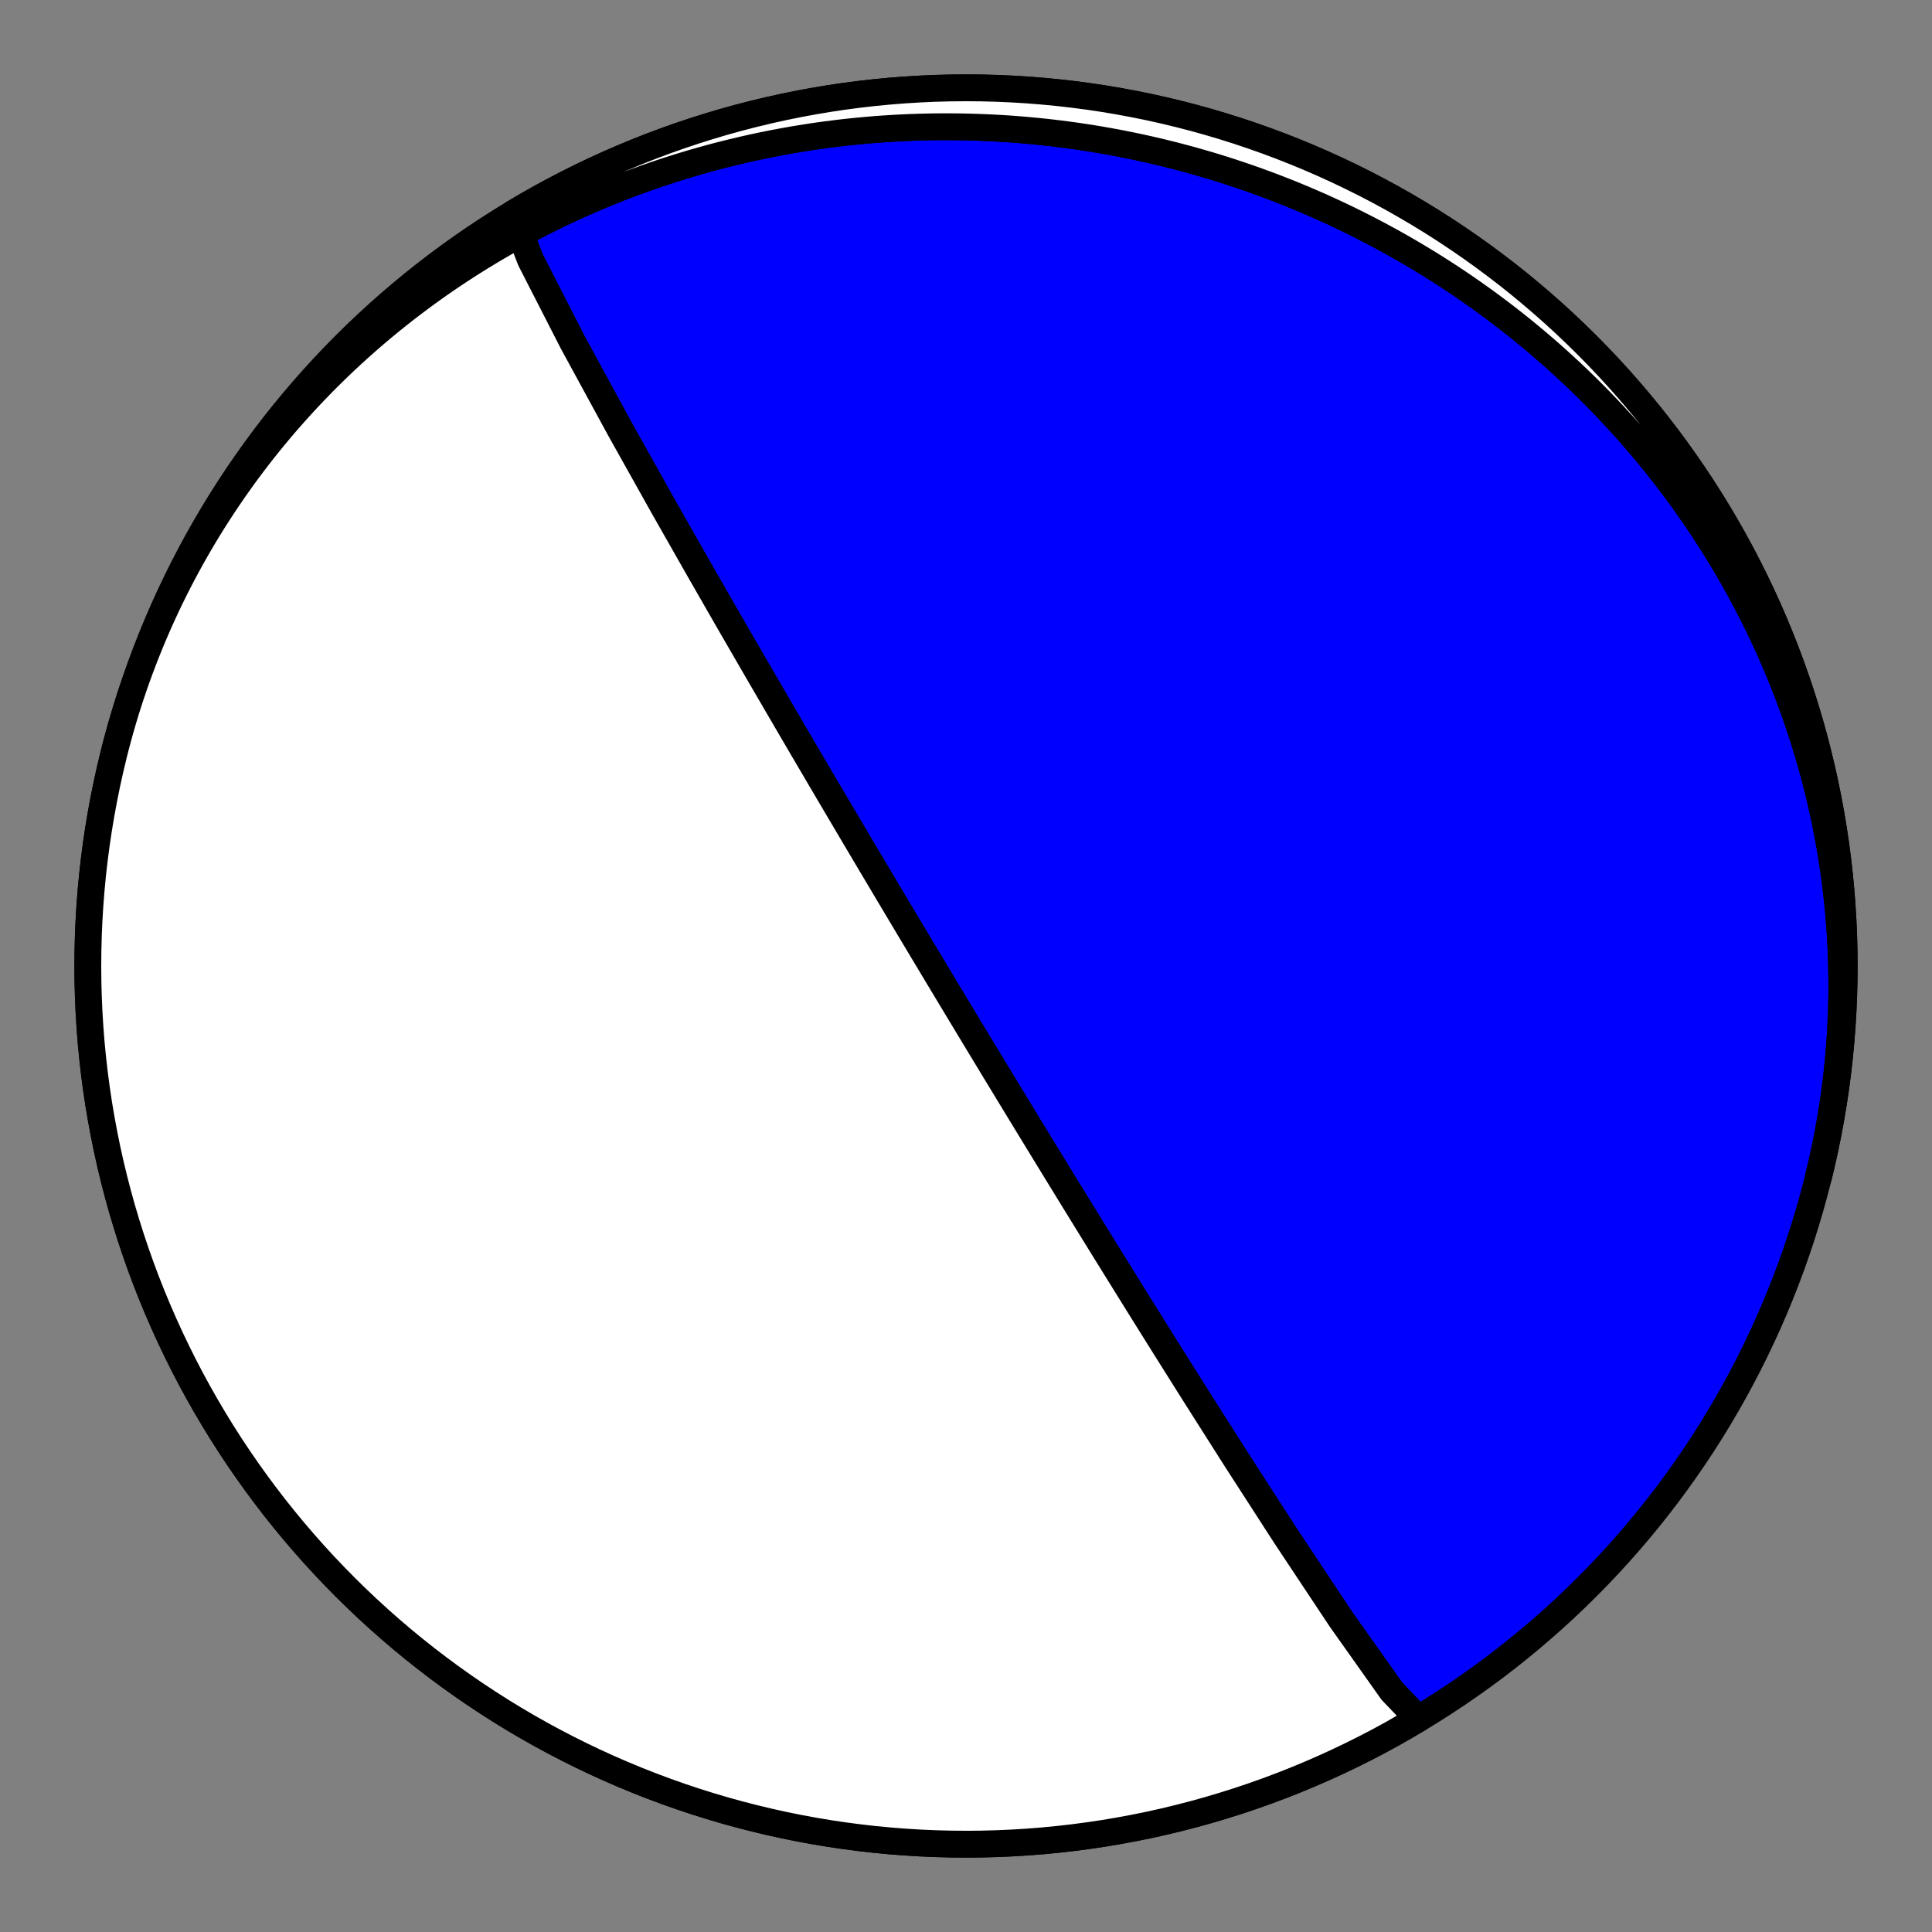
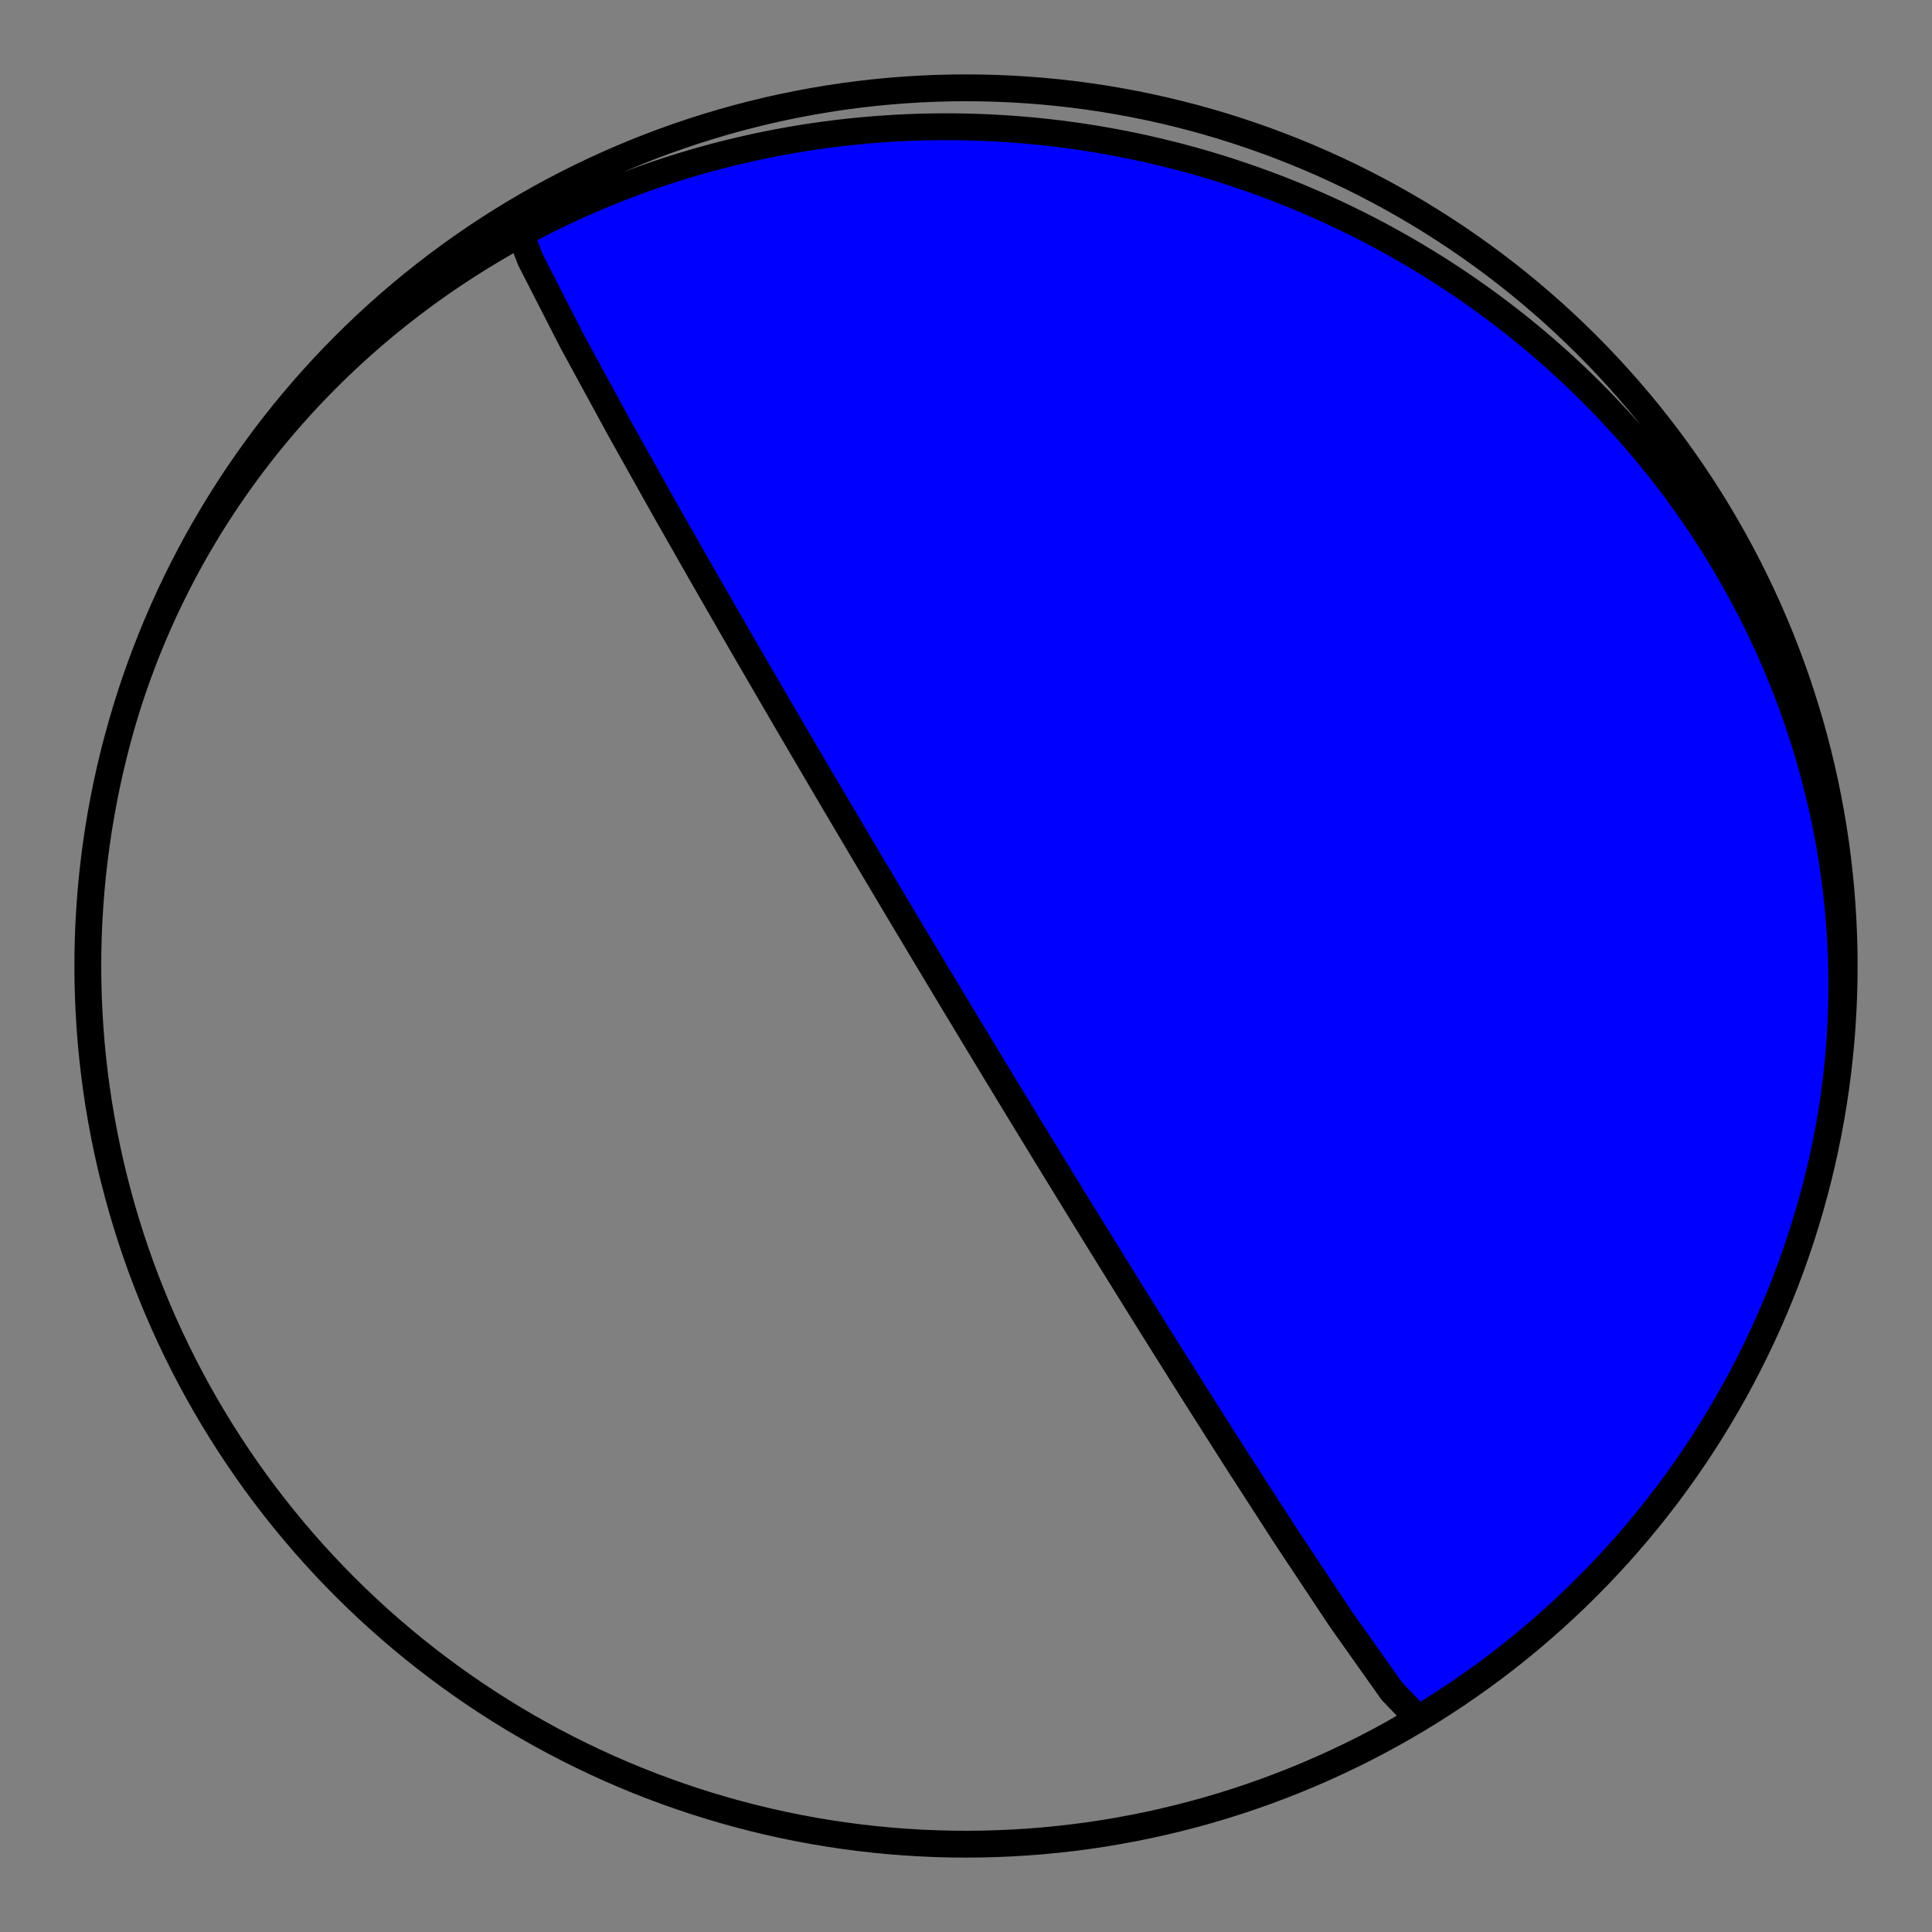
<svg xmlns="http://www.w3.org/2000/svg" height="144pt" version="1.1" viewBox="0 0 144 144" width="144pt">
  <rect x="0" y="0" width="144" height="144" fill="#808080" stroke="none" />
  <defs>
    <style type="text/css">*{stroke-linecap:butt;stroke-linejoin:round;}</style>
  </defs>
  <g id="figure_1">
    <g id="patch_1">
-       <path d="M 0 144  L 144 144  L 144 0  L 0 0  z " style="fill:none;" />
-     </g>
+       </g>
    <g id="axes_1">
      <g id="PatchCollection_1">
        <path clip-path="url(#p078a0361ca)" d="M 105.712 128.105  L 103.752 126.062  L 99.944 120.687  L 95.803 114.449  L 92.138 108.77  L 89.133 104.039  L 86.721 100.205  L 84.785 97.104  L 83.216 94.577  L 81.926 92.494  L 80.854 90.755  L 79.95 89.287  L 79.18 88.032  L 78.517 86.95  L 77.94 86.008  L 77.434 85.181  L 76.988 84.45  L 76.59 83.798  L 76.235 83.215  L 75.914 82.689  L 75.625 82.212  L 75.361 81.779  L 75.12 81.383  L 74.9 81.02  L 74.697 80.686  L 74.509 80.377  L 74.336 80.091  L 74.174 79.825  L 74.024 79.577  L 73.884 79.345  L 73.752 79.128  L 73.629 78.925  L 73.513 78.733  L 73.404 78.553  L 73.301 78.382  L 73.203 78.221  L 73.111 78.069  L 73.023 77.924  L 72.94 77.786  L 72.861 77.655  L 72.785 77.53  L 72.713 77.411  L 72.644 77.297  L 72.579 77.188  L 72.515 77.084  L 72.455 76.983  L 72.397 76.887  L 72.341 76.795  L 72.288 76.706  L 72.236 76.621  L 72.186 76.539  L 72.139 76.459  L 72.092 76.383  L 72.048 76.309  L 72.004 76.237  L 71.963 76.168  L 71.922 76.101  L 71.883 76.036  L 71.845 75.973  L 71.808 75.912  L 71.773 75.853  L 71.738 75.795  L 71.704 75.739  L 71.671 75.685  L 71.639 75.632  L 71.608 75.58  L 71.578 75.53  L 71.549 75.481  L 71.52 75.433  L 71.492 75.387  L 71.464 75.341  L 71.438 75.297  L 71.411 75.254  L 71.386 75.211  L 71.361 75.17  L 71.336 75.129  L 71.313 75.089  L 71.289 75.051  L 71.266 75.012  L 71.244 74.975  L 71.222 74.939  L 71.2 74.903  L 71.179 74.867  L 71.158 74.833  L 71.137 74.799  L 71.117 74.765  L 71.098 74.733  L 71.078 74.7  L 71.059 74.669  L 71.04 74.638  L 71.022 74.607  L 71.004 74.577  L 70.986 74.547  L 70.968 74.518  L 70.951 74.489  L 70.934 74.46  L 70.917 74.432  L 70.9 74.405  L 70.884 74.377  L 70.868 74.351  L 70.852 74.324  L 70.836 74.298  L 70.82 74.272  L 70.805 74.246  L 70.79 74.221  L 70.775 74.196  L 70.76 74.171  L 70.745 74.147  L 70.731 74.123  L 70.716 74.099  L 70.702 74.075  L 70.688 74.052  L 70.674 74.029  L 70.66 74.006  L 70.646 73.983  L 70.633 73.96  L 70.619 73.938  L 70.606 73.916  L 70.593 73.894  L 70.58 73.872  L 70.567 73.851  L 70.554 73.829  L 70.541 73.808  L 70.528 73.787  L 70.516 73.766  L 70.503 73.745  L 70.491 73.724  L 70.478 73.704  L 70.466 73.683  L 70.454 73.663  L 70.442 73.643  L 70.43 73.623  L 70.418 73.603  L 70.406 73.583  L 70.394 73.563  L 70.382 73.543  L 70.37 73.524  L 70.359 73.504  L 70.347 73.485  L 70.335 73.466  L 70.324 73.446  L 70.312 73.427  L 70.301 73.408  L 70.289 73.389  L 70.278 73.37  L 70.266 73.351  L 70.255 73.332  L 70.243 73.313  L 70.232 73.294  L 70.221 73.275  L 70.21 73.256  L 70.198 73.238  L 70.187 73.219  L 70.176 73.2  L 70.164 73.181  L 70.153 73.163  L 70.142 73.144  L 70.131 73.125  L 70.119 73.107  L 70.108 73.088  L 70.097 73.069  L 70.086 73.05  L 70.074 73.032  L 70.063 73.013  L 70.052 72.994  L 70.041 72.975  L 70.029 72.956  L 70.018 72.938  L 70.007 72.919  L 69.995 72.9  L 69.984 72.881  L 69.972 72.862  L 69.961 72.843  L 69.949 72.823  L 69.938 72.804  L 69.926 72.785  L 69.915 72.766  L 69.903 72.746  L 69.891 72.727  L 69.88 72.707  L 69.868 72.687  L 69.856 72.668  L 69.844 72.648  L 69.832 72.628  L 69.82 72.608  L 69.808 72.588  L 69.796 72.567  L 69.783 72.547  L 69.771 72.526  L 69.759 72.506  L 69.746 72.485  L 69.733 72.464  L 69.721 72.443  L 69.708 72.421  L 69.695 72.4  L 69.682 72.378  L 69.669 72.357  L 69.656 72.335  L 69.643 72.313  L 69.629 72.29  L 69.616 72.268  L 69.602 72.245  L 69.588 72.222  L 69.575 72.199  L 69.56 72.176  L 69.546 72.152  L 69.532 72.128  L 69.517 72.104  L 69.503 72.08  L 69.488 72.055  L 69.473 72.03  L 69.458 72.005  L 69.443 71.979  L 69.427 71.953  L 69.411 71.927  L 69.395 71.901  L 69.379 71.874  L 69.363 71.846  L 69.346 71.819  L 69.33 71.791  L 69.313 71.762  L 69.295 71.734  L 69.278 71.704  L 69.26 71.675  L 69.242 71.645  L 69.224 71.614  L 69.205 71.583  L 69.186 71.551  L 69.167 71.519  L 69.147 71.486  L 69.127 71.453  L 69.107 71.419  L 69.086 71.385  L 69.065 71.349  L 69.043 71.314  L 69.022 71.277  L 68.999 71.24  L 68.976 71.202  L 68.953 71.163  L 68.929 71.123  L 68.905 71.083  L 68.88 71.041  L 68.855 70.999  L 68.829 70.956  L 68.802 70.911  L 68.775 70.866  L 68.747 70.82  L 68.719 70.772  L 68.69 70.723  L 68.66 70.673  L 68.629 70.622  L 68.597 70.569  L 68.565 70.514  L 68.531 70.459  L 68.497 70.401  L 68.462 70.342  L 68.425 70.281  L 68.388 70.219  L 68.349 70.154  L 68.309 70.087  L 68.268 70.018  L 68.225 69.947  L 68.181 69.873  L 68.135 69.797  L 68.088 69.718  L 68.039 69.635  L 67.988 69.55  L 67.935 69.462  L 67.88 69.37  L 67.823 69.274  L 67.763 69.175  L 67.701 69.071  L 67.636 68.962  L 67.568 68.849  L 67.498 68.73  L 67.423 68.606  L 67.345 68.475  L 67.264 68.338  L 67.177 68.194  L 67.087 68.042  L 66.991 67.882  L 66.89 67.712  L 66.783 67.533  L 66.669 67.342  L 66.549 67.14  L 66.42 66.924  L 66.283 66.694  L 66.136 66.448  L 65.979 66.183  L 65.81 65.899  L 65.627 65.592  L 65.43 65.26  L 65.216 64.9  L 64.983 64.507  L 64.727 64.077  L 64.447 63.605  L 64.138 63.084  L 63.796 62.506  L 63.414 61.861  L 62.986 61.137  L 62.503 60.319  L 61.953 59.388  L 61.324 58.319  L 60.596 57.08  L 59.745 55.631  L 58.742 53.916  L 57.543 51.862  L 56.095 49.371  L 54.325 46.311  L 52.146 42.516  L 49.465 37.803  L 46.249 32.058  L 42.69 25.524  L 39.545 19.377  L 38.238 16.012  L 38.288 15.895  L 39.273 15.315  L 40.267 14.752  L 41.271 14.207  L 42.284 13.68  L 43.307 13.17  L 44.338 12.678  L 45.377 12.204  L 46.425 11.749  L 47.48 11.312  L 48.543 10.893  L 49.613 10.493  L 50.69 10.112  L 51.773 9.749  L 52.863 9.406  L 53.958 9.081  L 55.059 8.776  L 56.165 8.49  L 57.276 8.223  L 58.391 7.976  L 59.511 7.748  L 60.634 7.54  L 61.761 7.351  L 62.89 7.182  L 64.023 7.033  L 65.158 6.904  L 66.295 6.795  L 67.434 6.705  L 68.574 6.635  L 69.716 6.585  L 70.858 6.555  L 72 6.545  L 73.142 6.555  L 74.284 6.585  L 75.426 6.635  L 76.566 6.705  L 77.705 6.795  L 78.842 6.904  L 79.977 7.033  L 81.11 7.182  L 82.239 7.351  L 83.366 7.54  L 84.489 7.748  L 85.609 7.976  L 86.724 8.223  L 87.835 8.49  L 88.941 8.776  L 90.042 9.081  L 91.137 9.406  L 92.227 9.749  L 93.31 10.112  L 94.387 10.493  L 95.457 10.893  L 96.52 11.312  L 97.575 11.749  L 98.623 12.204  L 99.662 12.678  L 100.693 13.17  L 101.716 13.68  L 102.729 14.207  L 103.733 14.752  L 104.727 15.315  L 105.712 15.895  L 106.686 16.491  L 107.649 17.105  L 108.602 17.736  L 109.543 18.383  L 110.473 19.046  L 111.392 19.726  L 112.298 20.421  L 113.192 21.132  L 114.073 21.859  L 114.942 22.601  L 115.798 23.358  L 116.64 24.13  L 117.469 24.916  L 118.283 25.717  L 119.084 26.531  L 119.87 27.36  L 120.642 28.202  L 121.399 29.058  L 122.141 29.927  L 122.868 30.808  L 123.579 31.702  L 124.274 32.608  L 124.954 33.527  L 125.617 34.457  L 126.264 35.398  L 126.895 36.351  L 127.509 37.314  L 128.105 38.288  L 128.685 39.273  L 129.248 40.267  L 129.793 41.271  L 130.32 42.284  L 130.83 43.307  L 131.322 44.338  L 131.796 45.377  L 132.251 46.425  L 132.688 47.48  L 133.107 48.543  L 133.507 49.613  L 133.888 50.69  L 134.251 51.773  L 134.594 52.863  L 134.919 53.958  L 135.224 55.059  L 135.51 56.165  L 135.777 57.276  L 136.024 58.391  L 136.252 59.511  L 136.46 60.634  L 136.649 61.761  L 136.818 62.89  L 136.967 64.023  L 137.096 65.158  L 137.205 66.295  L 137.295 67.434  L 137.365 68.574  L 137.415 69.716  L 137.445 70.858  L 137.455 72  L 137.445 73.142  L 137.415 74.284  L 137.365 75.426  L 137.295 76.566  L 137.205 77.705  L 137.096 78.842  L 136.967 79.977  L 136.818 81.11  L 136.649 82.239  L 136.46 83.366  L 136.252 84.489  L 136.024 85.609  L 135.777 86.724  L 135.51 87.835  L 135.224 88.941  L 134.919 90.042  L 134.594 91.137  L 134.251 92.227  L 133.888 93.31  L 133.507 94.387  L 133.107 95.457  L 132.688 96.52  L 132.251 97.575  L 131.796 98.623  L 131.322 99.662  L 130.83 100.693  L 130.32 101.716  L 129.793 102.729  L 129.248 103.733  L 128.685 104.727  L 128.105 105.712  L 127.509 106.686  L 126.895 107.649  L 126.264 108.602  L 125.617 109.543  L 124.954 110.473  L 124.274 111.392  L 123.579 112.298  L 122.868 113.192  L 122.141 114.073  L 121.399 114.942  L 120.642 115.798  L 119.87 116.64  L 119.084 117.469  L 118.283 118.283  L 117.469 119.084  L 116.64 119.87  L 115.798 120.642  L 114.942 121.399  L 114.073 122.141  L 113.192 122.868  L 112.298 123.579  L 111.392 124.274  L 110.473 124.954  L 109.543 125.617  L 108.602 126.264  L 107.649 126.895  L 106.686 127.509  L 105.712 128.105  L 104.727 128.685  L 103.733 129.248  L 102.729 129.793  L 101.716 130.32  L 100.693 130.83  L 99.662 131.322  L 98.623 131.796  L 97.575 132.251  L 96.52 132.688  L 95.457 133.107  L 94.387 133.507  L 93.31 133.888  L 92.227 134.251  L 91.137 134.594  L 90.042 134.919  L 88.941 135.224  L 87.835 135.51  L 86.724 135.777  L 85.609 136.024  L 84.489 136.252  L 83.366 136.46  L 82.239 136.649  L 81.11 136.818  L 79.977 136.967  L 78.842 137.096  L 77.705 137.205  L 76.566 137.295  L 75.426 137.365  L 74.284 137.415  L 73.142 137.445  L 72 137.455  L 70.858 137.445  L 69.716 137.415  L 68.574 137.365  L 67.434 137.295  L 66.295 137.205  L 65.158 137.096  L 64.023 136.967  L 62.89 136.818  L 61.761 136.649  L 60.634 136.46  L 59.511 136.252  L 58.391 136.024  L 57.276 135.777  L 56.165 135.51  L 55.059 135.224  L 53.958 134.919  L 52.863 134.594  L 51.773 134.251  L 50.69 133.888  L 49.613 133.507  L 48.543 133.107  L 47.48 132.688  L 46.425 132.251  L 45.377 131.796  L 44.338 131.322  L 43.307 130.83  L 42.284 130.32  L 41.271 129.793  L 40.267 129.248  L 39.273 128.685  L 38.288 128.105  L 37.314 127.509  L 36.351 126.895  L 35.398 126.264  L 34.457 125.617  L 33.527 124.954  L 32.608 124.274  L 31.702 123.579  L 30.808 122.868  L 29.927 122.141  L 29.058 121.399  L 28.202 120.642  L 27.36 119.87  L 26.531 119.084  L 25.717 118.283  L 24.916 117.469  L 24.13 116.64  L 23.358 115.798  L 22.601 114.942  L 21.859 114.073  L 21.132 113.192  L 20.421 112.298  L 19.726 111.392  L 19.046 110.473  L 18.383 109.543  L 17.736 108.602  L 17.105 107.649  L 16.491 106.686  L 15.895 105.712  L 15.315 104.727  L 14.752 103.733  L 14.207 102.729  L 13.68 101.716  L 13.17 100.693  L 12.678 99.662  L 12.204 98.623  L 11.749 97.575  L 11.312 96.52  L 10.893 95.457  L 10.493 94.387  L 10.112 93.31  L 9.749 92.227  L 9.406 91.137  L 9.081 90.042  L 8.776 88.941  L 8.49 87.835  L 8.223 86.724  L 7.976 85.609  L 7.748 84.489  L 7.54 83.366  L 7.351 82.239  L 7.182 81.11  L 7.033 79.977  L 6.904 78.842  L 6.795 77.705  L 6.705 76.566  L 6.635 75.426  L 6.585 74.284  L 6.555 73.142  L 6.545 72  L 6.555 70.858  L 6.585 69.716  L 6.635 68.574  L 6.705 67.434  L 6.795 66.295  L 6.904 65.158  L 7.033 64.023  L 7.182 62.89  L 7.351 61.761  L 7.54 60.634  L 7.748 59.511  L 7.976 58.391  L 8.223 57.276  L 8.479 56.209  L 8.64 55.574  L 8.809 54.942  L 8.984 54.311  L 9.166 53.683  L 9.355 53.056  L 9.551 52.432  L 9.754 51.809  L 9.964 51.19  L 10.181 50.572  L 10.404 49.957  L 10.634 49.345  L 10.87 48.735  L 11.114 48.128  L 11.364 47.523  L 11.62 46.922  L 11.883 46.323  L 12.153 45.728  L 12.429 45.135  L 12.711 44.546  L 13 43.96  L 13.295 43.377  L 13.597 42.797  L 13.905 42.221  L 14.218 41.649  L 14.538 41.08  L 14.865 40.515  L 15.197 39.953  L 15.535 39.395  L 15.879 38.841  L 16.229 38.291  L 16.585 37.745  L 16.946 37.203  L 17.314 36.665  L 17.687 36.131  L 18.065 35.601  L 18.449 35.076  L 18.839 34.554  L 19.234 34.038  L 19.635 33.525  L 20.04 33.017  L 20.452 32.514  L 20.868 32.015  L 21.289 31.521  L 21.716 31.032  L 22.147 30.547  L 22.583 30.067  L 23.025 29.592  L 23.471 29.121  L 23.922 28.656  L 24.377 28.196  L 24.838 27.74  L 25.302 27.29  L 25.772 26.844  L 26.245 26.404  L 26.723 25.969  L 27.206 25.539  L 27.692 25.114  L 28.183 24.695  L 28.678 24.281  L 29.177 23.872  L 29.68 23.468  L 30.186 23.07  L 30.697 22.677  L 31.211 22.29  L 31.729 21.908  L 32.251 21.532  L 32.776 21.161  L 33.305 20.795  L 33.837 20.436  L 34.373 20.082  L 34.912 19.733  L 35.454 19.39  L 35.999 19.053  L 36.547 18.721  L 37.099 18.395  L 37.653 18.075  L 38.21 17.76  L 38.771 17.451  L 39.333 17.148  L 39.899 16.851  L 40.467 16.559  L 41.038 16.274  L 41.612 15.994  L 42.187 15.719  L 42.766 15.451  L 43.346 15.188  L 43.929 14.932  L 44.514 14.681  L 45.101 14.436  L 45.69 14.197  L 46.282 13.963  L 46.875 13.736  L 47.47 13.514  L 48.067 13.299  L 48.666 13.089  L 49.266 12.885  L 49.868 12.687  L 50.472 12.495  L 51.077 12.309  L 51.684 12.128  L 52.292 11.954  L 52.902 11.785  L 53.512 11.622  L 54.124 11.466  L 54.738 11.315  L 55.352 11.17  L 55.968 11.031  L 56.584 10.897  L 57.202 10.77  L 57.82 10.649  L 58.44 10.533  L 59.06 10.423  L 59.681 10.319  L 60.302 10.221  L 60.924 10.129  L 61.547 10.043  L 62.171 9.963  L 62.795 9.888  L 63.419 9.819  L 64.044 9.756  L 64.669 9.699  L 65.294 9.648  L 65.92 9.603  L 66.546 9.563  L 67.172 9.529  L 67.798 9.501  L 68.424 9.479  L 69.05 9.463  L 69.676 9.452  L 70.302 9.447  L 70.928 9.448  L 71.554 9.454  L 72.179 9.467  L 72.804 9.485  L 73.429 9.509  L 74.053 9.538  L 74.678 9.573  L 75.301 9.614  L 75.924 9.661  L 76.547 9.713  L 77.168 9.771  L 77.79 9.834  L 78.41 9.904  L 79.03 9.979  L 79.649 10.059  L 80.267 10.145  L 80.884 10.237  L 81.501 10.334  L 82.116 10.437  L 82.73 10.546  L 83.344 10.66  L 83.956 10.779  L 84.567 10.905  L 85.177 11.035  L 85.785 11.172  L 86.393 11.313  L 86.999 11.461  L 87.604 11.613  L 88.207 11.772  L 88.809 11.935  L 89.409 12.105  L 90.008 12.279  L 90.605 12.459  L 91.201 12.645  L 91.795 12.836  L 92.387 13.032  L 92.977 13.234  L 93.566 13.441  L 94.153 13.654  L 94.738 13.871  L 95.321 14.095  L 95.902 14.323  L 96.481 14.557  L 97.058 14.796  L 97.632 15.041  L 98.205 15.29  L 98.776 15.545  L 99.344 15.806  L 99.91 16.071  L 100.473 16.342  L 101.034 16.618  L 101.593 16.899  L 102.15 17.185  L 102.703 17.477  L 103.255 17.774  L 103.803 18.075  L 104.349 18.382  L 104.892 18.694  L 105.433 19.011  L 105.971 19.334  L 106.506 19.661  L 107.038 19.993  L 107.567 20.33  L 108.093 20.673  L 108.616 21.02  L 109.136 21.372  L 109.653 21.73  L 110.166 22.092  L 110.677 22.459  L 111.184 22.831  L 111.688 23.208  L 112.189 23.59  L 112.686 23.976  L 113.179 24.368  L 113.669 24.764  L 114.156 25.165  L 114.639 25.57  L 115.118 25.981  L 115.594 26.396  L 116.066 26.816  L 116.534 27.24  L 116.998 27.669  L 117.458 28.103  L 117.914 28.541  L 118.367 28.984  L 118.815 29.431  L 119.259 29.883  L 119.699 30.339  L 120.135 30.8  L 120.566 31.265  L 120.993 31.734  L 121.416 32.208  L 121.835 32.686  L 122.248 33.168  L 122.658 33.655  L 123.063 34.145  L 123.463 34.64  L 123.858 35.139  L 124.249 35.643  L 124.635 36.15  L 125.016 36.661  L 125.393 37.176  L 125.764 37.696  L 126.13 38.219  L 126.492 38.746  L 126.848 39.276  L 127.199 39.811  L 127.545 40.349  L 127.886 40.891  L 128.221 41.437  L 128.551 41.986  L 128.876 42.539  L 129.195 43.095  L 129.509 43.655  L 129.817 44.218  L 130.12 44.785  L 130.417 45.355  L 130.708 45.928  L 130.994 46.504  L 131.274 47.084  L 131.548 47.666  L 131.816 48.252  L 132.078 48.841  L 132.335 49.432  L 132.585 50.027  L 132.829 50.624  L 133.067 51.224  L 133.299 51.827  L 133.525 52.432  L 133.745 53.04  L 133.958 53.65  L 134.165 54.263  L 134.366 54.878  L 134.56 55.496  L 134.748 56.116  L 134.93 56.738  L 135.105 57.362  L 135.273 57.988  L 135.435 58.616  L 135.591 59.246  L 135.739 59.878  L 135.881 60.512  L 136.017 61.147  L 136.145 61.784  L 136.267 62.423  L 136.382 63.063  L 136.49 63.704  L 136.591 64.347  L 136.686 64.991  L 136.774 65.636  L 136.854 66.282  L 136.928 66.93  L 136.995 67.578  L 137.054 68.227  L 137.107 68.877  L 137.153 69.527  L 137.192 70.179  L 137.223 70.83  L 137.248 71.482  L 137.265 72.135  L 137.276 72.788  L 137.279 73.441  L 137.275 74.094  L 137.264 74.747  L 137.246 75.4  L 137.221 76.053  L 137.188 76.706  L 137.149 77.359  L 137.102 78.011  L 137.048 78.662  L 136.987 79.314  L 136.919 79.964  L 136.844 80.614  L 136.761 81.263  L 136.672 81.911  L 136.575 82.558  L 136.471 83.204  L 136.36 83.849  L 136.242 84.493  L 136.117 85.135  L 135.985 85.776  L 135.846 86.416  L 135.699 87.054  L 135.546 87.69  L 135.521 87.791  L 135.787 86.68  L 136.034 85.565  L 136.261 84.445  L 136.468 83.322  L 136.656 82.195  L 136.824 81.065  L 136.972 79.932  L 137.101 78.797  L 137.209 77.66  L 137.298 76.521  L 137.367 75.381  L 137.416 74.239  L 137.445 73.097  L 137.455 71.955  L 137.444 70.813  L 137.413 69.671  L 137.362 68.53  L 137.292 67.389  L 137.202 66.251  L 137.091 65.114  L 136.961 63.979  L 136.811 62.846  L 136.642 61.716  L 136.452 60.59  L 136.243 59.467  L 136.015 58.347  L 135.767 57.232  L 135.499 56.122  L 135.213 55.016  L 134.907 53.915  L 134.581 52.82  L 134.237 51.731  L 133.874 50.648  L 133.492 49.571  L 133.091 48.501  L 132.672 47.439  L 132.234 46.384  L 131.777 45.336  L 131.303 44.297  L 130.81 43.266  L 130.3 42.244  L 129.772 41.231  L 129.226 40.228  L 128.663 39.234  L 128.082 38.25  L 127.485 37.276  L 126.87 36.313  L 126.239 35.361  L 125.591 34.42  L 124.927 33.49  L 124.247 32.573  L 123.551 31.667  L 122.839 30.773  L 122.112 29.892  L 121.37 29.024  L 120.612 28.169  L 119.84 27.327  L 119.053 26.499  L 118.252 25.685  L 117.436 24.885  L 116.607 24.099  L 115.764 23.328  L 114.908 22.571  L 114.039 21.83  L 113.157 21.104  L 112.262 20.393  L 111.356 19.699  L 110.437 19.02  L 109.506 18.357  L 108.564 17.711  L 107.611 17.081  L 106.648 16.468  L 105.673 15.871  L 104.688 15.292  L 103.694 14.73  L 102.689 14.186  L 101.676 13.659  L 100.653 13.15  L 99.622 12.659  L 98.582 12.186  L 97.534 11.731  L 96.478 11.295  L 95.415 10.877  L 94.345 10.478  L 93.267 10.097  L 92.184 9.735  L 91.094 9.392  L 89.999 9.069  L 88.898 8.764  L 87.791 8.479  L 86.68 8.213  L 85.565 7.966  L 84.445 7.739  L 83.322 7.532  L 82.195 7.344  L 81.065 7.176  L 79.932 7.028  L 78.797 6.899  L 77.66 6.791  L 76.521 6.702  L 75.381 6.633  L 74.239 6.584  L 73.097 6.555  L 71.955 6.545  L 70.813 6.556  L 69.671 6.587  L 68.53 6.638  L 67.389 6.708  L 66.251 6.798  L 65.114 6.909  L 63.979 7.039  L 62.846 7.189  L 61.716 7.358  L 60.59 7.548  L 59.467 7.757  L 58.347 7.985  L 57.232 8.233  L 56.122 8.501  L 55.016 8.787  L 53.915 9.093  L 52.82 9.419  L 51.731 9.763  L 50.648 10.126  L 49.571 10.508  L 48.501 10.909  L 47.439 11.328  L 46.384 11.766  L 45.336 12.223  L 44.297 12.697  L 43.266 13.19  L 42.244 13.7  L 41.231 14.228  L 40.228 14.774  L 39.234 15.337  L 38.25 15.918  L 37.276 16.515  L 36.313 17.13  L 35.361 17.761  L 34.42 18.409  L 33.49 19.073  L 32.573 19.753  L 31.667 20.449  L 30.773 21.161  L 29.892 21.888  L 29.024 22.63  L 28.169 23.388  L 27.327 24.16  L 26.499 24.947  L 25.685 25.748  L 24.885 26.564  L 24.099 27.393  L 23.328 28.236  L 22.571 29.092  L 21.83 29.961  L 21.104 30.843  L 20.393 31.738  L 19.699 32.644  L 19.02 33.563  L 18.357 34.494  L 17.711 35.435  L 17.081 36.389  L 16.468 37.352  L 15.871 38.327  L 15.292 39.312  L 14.73 40.306  L 14.186 41.311  L 13.659 42.324  L 13.15 43.347  L 12.659 44.378  L 12.186 45.418  L 11.731 46.466  L 11.295 47.522  L 10.877 48.585  L 10.478 49.655  L 10.097 50.733  L 9.735 51.816  L 9.392 52.906  L 9.069 54.001  L 8.764 55.102  L 8.479 56.209  L 8.213 57.32  L 7.966 58.435  L 7.739 59.555  L 7.532 60.678  L 7.344 61.805  L 7.176 62.935  L 7.028 64.068  L 6.899 65.203  L 6.791 66.34  L 6.702 67.479  L 6.633 68.619  L 6.584 69.761  L 6.555 70.903  L 6.545 72.045  L 6.556 73.187  L 6.587 74.329  L 6.638 75.47  L 6.708 76.611  L 6.798 77.749  L 6.909 78.886  L 7.039 80.021  L 7.189 81.154  L 7.358 82.284  L 7.548 83.41  L 7.757 84.533  L 7.985 85.653  L 8.233 86.768  L 8.501 87.878  L 8.787 88.984  L 9.093 90.085  L 9.419 91.18  L 9.763 92.269  L 10.126 93.352  L 10.508 94.429  L 10.909 95.499  L 11.328 96.561  L 11.766 97.616  L 12.223 98.664  L 12.697 99.703  L 13.19 100.734  L 13.7 101.756  L 14.228 102.769  L 14.774 103.772  L 15.337 104.766  L 15.918 105.75  L 16.515 106.724  L 17.13 107.687  L 17.761 108.639  L 18.409 109.58  L 19.073 110.51  L 19.753 111.427  L 20.449 112.333  L 21.161 113.227  L 21.888 114.108  L 22.63 114.976  L 23.388 115.831  L 24.16 116.673  L 24.947 117.501  L 25.748 118.315  L 26.564 119.115  L 27.393 119.901  L 28.236 120.672  L 29.092 121.429  L 29.961 122.17  L 30.843 122.896  L 31.738 123.607  L 32.644 124.301  L 33.563 124.98  L 34.494 125.643  L 35.435 126.289  L 36.389 126.919  L 37.352 127.532  L 38.327 128.129  L 39.312 128.708  L 40.306 129.27  L 41.311 129.814  L 42.324 130.341  L 43.347 130.85  L 44.378 131.341  L 45.418 131.814  L 46.466 132.269  L 47.522 132.705  L 48.585 133.123  L 49.655 133.522  L 50.733 133.903  L 51.816 134.265  L 52.906 134.608  L 54.001 134.931  L 55.102 135.236  L 56.209 135.521  L 57.32 135.787  L 58.435 136.034  L 59.555 136.261  L 60.678 136.468  L 61.805 136.656  L 62.935 136.824  L 64.068 136.972  L 65.203 137.101  L 66.34 137.209  L 67.479 137.298  L 68.619 137.367  L 69.761 137.416  L 70.903 137.445  L 72.045 137.455  L 73.187 137.444  L 74.329 137.413  L 75.47 137.362  L 76.611 137.292  L 77.749 137.202  L 78.886 137.091  L 80.021 136.961  L 81.154 136.811  L 82.284 136.642  L 83.41 136.452  L 84.533 136.243  L 85.653 136.015  L 86.768 135.767  L 87.878 135.499  L 88.984 135.213  L 90.085 134.907  L 91.18 134.581  L 92.269 134.237  L 93.352 133.874  L 94.429 133.492  L 95.499 133.091  L 96.561 132.672  L 97.616 132.234  L 98.664 131.777  L 99.703 131.303  L 100.734 130.81  L 101.756 130.3  L 102.769 129.772  L 103.772 129.226  z " style="fill:#0000ff;stroke:#000000;stroke-width:2;" />
-         <path clip-path="url(#p078a0361ca)" d="M 105.712 128.105  L 103.752 126.062  L 99.944 120.687  L 95.803 114.449  L 92.138 108.77  L 89.133 104.039  L 86.721 100.205  L 84.785 97.104  L 83.216 94.577  L 81.926 92.494  L 80.854 90.755  L 79.95 89.287  L 79.18 88.032  L 78.517 86.95  L 77.94 86.008  L 77.434 85.181  L 76.988 84.45  L 76.59 83.798  L 76.235 83.215  L 75.914 82.689  L 75.625 82.212  L 75.361 81.779  L 75.12 81.383  L 74.9 81.02  L 74.697 80.686  L 74.509 80.377  L 74.336 80.091  L 74.174 79.825  L 74.024 79.577  L 73.884 79.345  L 73.752 79.128  L 73.629 78.925  L 73.513 78.733  L 73.404 78.553  L 73.301 78.382  L 73.203 78.221  L 73.111 78.069  L 73.023 77.924  L 72.94 77.786  L 72.861 77.655  L 72.785 77.53  L 72.713 77.411  L 72.644 77.297  L 72.579 77.188  L 72.515 77.084  L 72.455 76.983  L 72.397 76.887  L 72.341 76.795  L 72.288 76.706  L 72.236 76.621  L 72.186 76.539  L 72.139 76.459  L 72.092 76.383  L 72.048 76.309  L 72.004 76.237  L 71.963 76.168  L 71.922 76.101  L 71.883 76.036  L 71.845 75.973  L 71.808 75.912  L 71.773 75.853  L 71.738 75.795  L 71.704 75.739  L 71.671 75.685  L 71.639 75.632  L 71.608 75.58  L 71.578 75.53  L 71.549 75.481  L 71.52 75.433  L 71.492 75.387  L 71.464 75.341  L 71.438 75.297  L 71.411 75.254  L 71.386 75.211  L 71.361 75.17  L 71.336 75.129  L 71.313 75.089  L 71.289 75.051  L 71.266 75.012  L 71.244 74.975  L 71.222 74.939  L 71.2 74.903  L 71.179 74.867  L 71.158 74.833  L 71.137 74.799  L 71.117 74.765  L 71.098 74.733  L 71.078 74.7  L 71.059 74.669  L 71.04 74.638  L 71.022 74.607  L 71.004 74.577  L 70.986 74.547  L 70.968 74.518  L 70.951 74.489  L 70.934 74.46  L 70.917 74.432  L 70.9 74.405  L 70.884 74.377  L 70.868 74.351  L 70.852 74.324  L 70.836 74.298  L 70.82 74.272  L 70.805 74.246  L 70.79 74.221  L 70.775 74.196  L 70.76 74.171  L 70.745 74.147  L 70.731 74.123  L 70.716 74.099  L 70.702 74.075  L 70.688 74.052  L 70.674 74.029  L 70.66 74.006  L 70.646 73.983  L 70.633 73.96  L 70.619 73.938  L 70.606 73.916  L 70.593 73.894  L 70.58 73.872  L 70.567 73.851  L 70.554 73.829  L 70.541 73.808  L 70.528 73.787  L 70.516 73.766  L 70.503 73.745  L 70.491 73.724  L 70.478 73.704  L 70.466 73.683  L 70.454 73.663  L 70.442 73.643  L 70.43 73.623  L 70.418 73.603  L 70.406 73.583  L 70.394 73.563  L 70.382 73.543  L 70.37 73.524  L 70.359 73.504  L 70.347 73.485  L 70.335 73.466  L 70.324 73.446  L 70.312 73.427  L 70.301 73.408  L 70.289 73.389  L 70.278 73.37  L 70.266 73.351  L 70.255 73.332  L 70.243 73.313  L 70.232 73.294  L 70.221 73.275  L 70.21 73.256  L 70.198 73.238  L 70.187 73.219  L 70.176 73.2  L 70.164 73.181  L 70.153 73.163  L 70.142 73.144  L 70.131 73.125  L 70.119 73.107  L 70.108 73.088  L 70.097 73.069  L 70.086 73.05  L 70.074 73.032  L 70.063 73.013  L 70.052 72.994  L 70.041 72.975  L 70.029 72.956  L 70.018 72.938  L 70.007 72.919  L 69.995 72.9  L 69.984 72.881  L 69.972 72.862  L 69.961 72.843  L 69.949 72.823  L 69.938 72.804  L 69.926 72.785  L 69.915 72.766  L 69.903 72.746  L 69.891 72.727  L 69.88 72.707  L 69.868 72.687  L 69.856 72.668  L 69.844 72.648  L 69.832 72.628  L 69.82 72.608  L 69.808 72.588  L 69.796 72.567  L 69.783 72.547  L 69.771 72.526  L 69.759 72.506  L 69.746 72.485  L 69.733 72.464  L 69.721 72.443  L 69.708 72.421  L 69.695 72.4  L 69.682 72.378  L 69.669 72.357  L 69.656 72.335  L 69.643 72.313  L 69.629 72.29  L 69.616 72.268  L 69.602 72.245  L 69.588 72.222  L 69.575 72.199  L 69.56 72.176  L 69.546 72.152  L 69.532 72.128  L 69.517 72.104  L 69.503 72.08  L 69.488 72.055  L 69.473 72.03  L 69.458 72.005  L 69.443 71.979  L 69.427 71.953  L 69.411 71.927  L 69.395 71.901  L 69.379 71.874  L 69.363 71.846  L 69.346 71.819  L 69.33 71.791  L 69.313 71.762  L 69.295 71.734  L 69.278 71.704  L 69.26 71.675  L 69.242 71.645  L 69.224 71.614  L 69.205 71.583  L 69.186 71.551  L 69.167 71.519  L 69.147 71.486  L 69.127 71.453  L 69.107 71.419  L 69.086 71.385  L 69.065 71.349  L 69.043 71.314  L 69.022 71.277  L 68.999 71.24  L 68.976 71.202  L 68.953 71.163  L 68.929 71.123  L 68.905 71.083  L 68.88 71.041  L 68.855 70.999  L 68.829 70.956  L 68.802 70.911  L 68.775 70.866  L 68.747 70.82  L 68.719 70.772  L 68.69 70.723  L 68.66 70.673  L 68.629 70.622  L 68.597 70.569  L 68.565 70.514  L 68.531 70.459  L 68.497 70.401  L 68.462 70.342  L 68.425 70.281  L 68.388 70.219  L 68.349 70.154  L 68.309 70.087  L 68.268 70.018  L 68.225 69.947  L 68.181 69.873  L 68.135 69.797  L 68.088 69.718  L 68.039 69.635  L 67.988 69.55  L 67.935 69.462  L 67.88 69.37  L 67.823 69.274  L 67.763 69.175  L 67.701 69.071  L 67.636 68.962  L 67.568 68.849  L 67.498 68.73  L 67.423 68.606  L 67.345 68.475  L 67.264 68.338  L 67.177 68.194  L 67.087 68.042  L 66.991 67.882  L 66.89 67.712  L 66.783 67.533  L 66.669 67.342  L 66.549 67.14  L 66.42 66.924  L 66.283 66.694  L 66.136 66.448  L 65.979 66.183  L 65.81 65.899  L 65.627 65.592  L 65.43 65.26  L 65.216 64.9  L 64.983 64.507  L 64.727 64.077  L 64.447 63.605  L 64.138 63.084  L 63.796 62.506  L 63.414 61.861  L 62.986 61.137  L 62.503 60.319  L 61.953 59.388  L 61.324 58.319  L 60.596 57.08  L 59.745 55.631  L 58.742 53.916  L 57.543 51.862  L 56.095 49.371  L 54.325 46.311  L 52.146 42.516  L 49.465 37.803  L 46.249 32.058  L 42.69 25.524  L 39.545 19.377  L 38.238 16.012  L 38.288 15.895  L 39.273 15.315  L 40.267 14.752  L 41.271 14.207  L 42.284 13.68  L 43.307 13.17  L 44.338 12.678  L 45.377 12.204  L 46.425 11.749  L 47.48 11.312  L 48.543 10.893  L 49.613 10.493  L 50.69 10.112  L 51.773 9.749  L 52.863 9.406  L 53.958 9.081  L 55.059 8.776  L 56.165 8.49  L 57.276 8.223  L 58.391 7.976  L 59.511 7.748  L 60.634 7.54  L 61.761 7.351  L 62.89 7.182  L 64.023 7.033  L 65.158 6.904  L 66.295 6.795  L 67.434 6.705  L 68.574 6.635  L 69.716 6.585  L 70.858 6.555  L 72 6.545  L 73.142 6.555  L 74.284 6.585  L 75.426 6.635  L 76.566 6.705  L 77.705 6.795  L 78.842 6.904  L 79.977 7.033  L 81.11 7.182  L 82.239 7.351  L 83.366 7.54  L 84.489 7.748  L 85.609 7.976  L 86.724 8.223  L 87.835 8.49  L 88.941 8.776  L 90.042 9.081  L 91.137 9.406  L 92.227 9.749  L 93.31 10.112  L 94.387 10.493  L 95.457 10.893  L 96.52 11.312  L 97.575 11.749  L 98.623 12.204  L 99.662 12.678  L 100.693 13.17  L 101.716 13.68  L 102.729 14.207  L 103.733 14.752  L 104.727 15.315  L 105.712 15.895  L 106.686 16.491  L 107.649 17.105  L 108.602 17.736  L 109.543 18.383  L 110.473 19.046  L 111.392 19.726  L 112.298 20.421  L 113.192 21.132  L 114.073 21.859  L 114.942 22.601  L 115.798 23.358  L 116.64 24.13  L 117.469 24.916  L 118.283 25.717  L 119.084 26.531  L 119.87 27.36  L 120.642 28.202  L 121.399 29.058  L 122.141 29.927  L 122.868 30.808  L 123.579 31.702  L 124.274 32.608  L 124.954 33.527  L 125.617 34.457  L 126.264 35.398  L 126.895 36.351  L 127.509 37.314  L 128.105 38.288  L 128.685 39.273  L 129.248 40.267  L 129.793 41.271  L 130.32 42.284  L 130.83 43.307  L 131.322 44.338  L 131.796 45.377  L 132.251 46.425  L 132.688 47.48  L 133.107 48.543  L 133.507 49.613  L 133.888 50.69  L 134.251 51.773  L 134.594 52.863  L 134.919 53.958  L 135.224 55.059  L 135.51 56.165  L 135.777 57.276  L 136.024 58.391  L 136.252 59.511  L 136.46 60.634  L 136.649 61.761  L 136.818 62.89  L 136.967 64.023  L 137.096 65.158  L 137.205 66.295  L 137.295 67.434  L 137.365 68.574  L 137.415 69.716  L 137.445 70.858  L 137.455 72  L 137.445 73.142  L 137.415 74.284  L 137.365 75.426  L 137.295 76.566  L 137.205 77.705  L 137.096 78.842  L 136.967 79.977  L 136.818 81.11  L 136.649 82.239  L 136.46 83.366  L 136.252 84.489  L 136.024 85.609  L 135.777 86.724  L 135.546 87.69  L 135.699 87.054  L 135.846 86.416  L 135.985 85.776  L 136.117 85.135  L 136.242 84.493  L 136.36 83.849  L 136.471 83.204  L 136.575 82.558  L 136.672 81.911  L 136.761 81.263  L 136.844 80.614  L 136.919 79.964  L 136.987 79.314  L 137.048 78.662  L 137.102 78.011  L 137.149 77.359  L 137.188 76.706  L 137.221 76.053  L 137.246 75.4  L 137.264 74.747  L 137.275 74.094  L 137.279 73.441  L 137.276 72.788  L 137.265 72.135  L 137.248 71.482  L 137.223 70.83  L 137.192 70.179  L 137.153 69.527  L 137.107 68.877  L 137.054 68.227  L 136.995 67.578  L 136.928 66.93  L 136.854 66.282  L 136.774 65.636  L 136.686 64.991  L 136.591 64.347  L 136.49 63.704  L 136.382 63.063  L 136.267 62.423  L 136.145 61.784  L 136.017 61.147  L 135.881 60.512  L 135.739 59.878  L 135.591 59.246  L 135.435 58.616  L 135.273 57.988  L 135.105 57.362  L 134.93 56.738  L 134.748 56.116  L 134.56 55.496  L 134.366 54.878  L 134.165 54.263  L 133.958 53.65  L 133.745 53.04  L 133.525 52.432  L 133.299 51.827  L 133.067 51.224  L 132.829 50.624  L 132.585 50.027  L 132.335 49.432  L 132.078 48.841  L 131.816 48.252  L 131.548 47.666  L 131.274 47.084  L 130.994 46.504  L 130.708 45.928  L 130.417 45.355  L 130.12 44.785  L 129.817 44.218  L 129.509 43.655  L 129.195 43.095  L 128.876 42.539  L 128.551 41.986  L 128.221 41.437  L 127.886 40.891  L 127.545 40.349  L 127.199 39.811  L 126.848 39.276  L 126.492 38.746  L 126.13 38.219  L 125.764 37.696  L 125.393 37.176  L 125.016 36.661  L 124.635 36.15  L 124.249 35.643  L 123.858 35.139  L 123.463 34.64  L 123.063 34.145  L 122.658 33.655  L 122.248 33.168  L 121.835 32.686  L 121.416 32.208  L 120.993 31.734  L 120.566 31.265  L 120.135 30.8  L 119.699 30.339  L 119.259 29.883  L 118.815 29.431  L 118.367 28.984  L 117.914 28.541  L 117.458 28.103  L 116.998 27.669  L 116.534 27.24  L 116.066 26.816  L 115.594 26.396  L 115.118 25.981  L 114.639 25.57  L 114.156 25.165  L 113.669 24.764  L 113.179 24.368  L 112.686 23.976  L 112.189 23.59  L 111.688 23.208  L 111.184 22.831  L 110.677 22.459  L 110.166 22.092  L 109.653 21.73  L 109.136 21.372  L 108.616 21.02  L 108.093 20.673  L 107.567 20.33  L 107.038 19.993  L 106.506 19.661  L 105.971 19.334  L 105.433 19.011  L 104.892 18.694  L 104.349 18.382  L 103.803 18.075  L 103.255 17.774  L 102.703 17.477  L 102.15 17.185  L 101.593 16.899  L 101.034 16.618  L 100.473 16.342  L 99.91 16.071  L 99.344 15.806  L 98.776 15.545  L 98.205 15.29  L 97.632 15.041  L 97.058 14.796  L 96.481 14.557  L 95.902 14.323  L 95.321 14.095  L 94.738 13.871  L 94.153 13.654  L 93.566 13.441  L 92.977 13.234  L 92.387 13.032  L 91.795 12.836  L 91.201 12.645  L 90.605 12.459  L 90.008 12.279  L 89.409 12.105  L 88.809 11.935  L 88.207 11.772  L 87.604 11.613  L 86.999 11.461  L 86.393 11.313  L 85.785 11.172  L 85.177 11.035  L 84.567 10.905  L 83.956 10.779  L 83.344 10.66  L 82.73 10.546  L 82.116 10.437  L 81.501 10.334  L 80.884 10.237  L 80.267 10.145  L 79.649 10.059  L 79.03 9.979  L 78.41 9.904  L 77.79 9.834  L 77.168 9.771  L 76.547 9.713  L 75.924 9.661  L 75.301 9.614  L 74.678 9.573  L 74.053 9.538  L 73.429 9.509  L 72.804 9.485  L 72.179 9.467  L 71.554 9.454  L 70.928 9.448  L 70.302 9.447  L 69.676 9.452  L 69.05 9.463  L 68.424 9.479  L 67.798 9.501  L 67.172 9.529  L 66.546 9.563  L 65.92 9.603  L 65.294 9.648  L 64.669 9.699  L 64.044 9.756  L 63.419 9.819  L 62.795 9.888  L 62.171 9.963  L 61.547 10.043  L 60.924 10.129  L 60.302 10.221  L 59.681 10.319  L 59.06 10.423  L 58.44 10.533  L 57.82 10.649  L 57.202 10.77  L 56.584 10.897  L 55.968 11.031  L 55.352 11.17  L 54.738 11.315  L 54.124 11.466  L 53.512 11.622  L 52.902 11.785  L 52.292 11.954  L 51.684 12.128  L 51.077 12.309  L 50.472 12.495  L 49.868 12.687  L 49.266 12.885  L 48.666 13.089  L 48.067 13.299  L 47.47 13.514  L 46.875 13.736  L 46.282 13.963  L 45.69 14.197  L 45.101 14.436  L 44.514 14.681  L 43.929 14.932  L 43.346 15.188  L 42.766 15.451  L 42.187 15.719  L 41.612 15.994  L 41.038 16.274  L 40.467 16.559  L 39.899 16.851  L 39.333 17.148  L 38.771 17.451  L 38.21 17.76  L 37.653 18.075  L 37.099 18.395  L 36.547 18.721  L 35.999 19.053  L 35.454 19.39  L 34.912 19.733  L 34.373 20.082  L 33.837 20.436  L 33.305 20.795  L 32.776 21.161  L 32.251 21.532  L 31.729 21.908  L 31.211 22.29  L 30.697 22.677  L 30.186 23.07  L 29.68 23.468  L 29.177 23.872  L 28.678 24.281  L 28.183 24.695  L 27.692 25.114  L 27.206 25.539  L 26.723 25.969  L 26.245 26.404  L 25.772 26.844  L 25.302 27.29  L 24.838 27.74  L 24.377 28.196  L 23.922 28.656  L 23.471 29.121  L 23.025 29.592  L 22.583 30.067  L 22.147 30.547  L 21.716 31.032  L 21.289 31.521  L 20.868 32.015  L 20.452 32.514  L 20.04 33.017  L 19.635 33.525  L 19.234 34.038  L 18.839 34.554  L 18.449 35.076  L 18.065 35.601  L 17.687 36.131  L 17.314 36.665  L 16.946 37.203  L 16.585 37.745  L 16.229 38.291  L 15.879 38.841  L 15.535 39.395  L 15.197 39.953  L 14.865 40.515  L 14.538 41.08  L 14.218 41.649  L 13.905 42.221  L 13.597 42.797  L 13.295 43.377  L 13 43.96  L 12.711 44.546  L 12.429 45.135  L 12.153 45.728  L 11.883 46.323  L 11.62 46.922  L 11.364 47.523  L 11.114 48.128  L 10.87 48.735  L 10.634 49.345  L 10.404 49.957  L 10.181 50.572  L 9.964 51.19  L 9.754 51.809  L 9.551 52.432  L 9.355 53.056  L 9.166 53.683  L 8.984 54.311  L 8.809 54.942  L 8.64 55.574  L 8.479 56.209  L 8.479 56.209  L 8.213 57.32  L 7.966 58.435  L 7.739 59.555  L 7.532 60.678  L 7.344 61.805  L 7.176 62.935  L 7.028 64.068  L 6.899 65.203  L 6.791 66.34  L 6.702 67.479  L 6.633 68.619  L 6.584 69.761  L 6.555 70.903  L 6.545 72.045  L 6.556 73.187  L 6.587 74.329  L 6.638 75.47  L 6.708 76.611  L 6.798 77.749  L 6.909 78.886  L 7.039 80.021  L 7.189 81.154  L 7.358 82.284  L 7.548 83.41  L 7.757 84.533  L 7.985 85.653  L 8.233 86.768  L 8.501 87.878  L 8.787 88.984  L 9.093 90.085  L 9.419 91.18  L 9.763 92.269  L 10.126 93.352  L 10.508 94.429  L 10.909 95.499  L 11.328 96.561  L 11.766 97.616  L 12.223 98.664  L 12.697 99.703  L 13.19 100.734  L 13.7 101.756  L 14.228 102.769  L 14.774 103.772  L 15.337 104.766  L 15.918 105.75  L 16.515 106.724  L 17.13 107.687  L 17.761 108.639  L 18.409 109.58  L 19.073 110.51  L 19.753 111.427  L 20.449 112.333  L 21.161 113.227  L 21.888 114.108  L 22.63 114.976  L 23.388 115.831  L 24.16 116.673  L 24.947 117.501  L 25.748 118.315  L 26.564 119.115  L 27.393 119.901  L 28.236 120.672  L 29.092 121.429  L 29.961 122.17  L 30.843 122.896  L 31.738 123.607  L 32.644 124.301  L 33.563 124.98  L 34.494 125.643  L 35.435 126.289  L 36.389 126.919  L 37.352 127.532  L 38.327 128.129  L 39.312 128.708  L 40.306 129.27  L 41.311 129.814  L 42.324 130.341  L 43.347 130.85  L 44.378 131.341  L 45.418 131.814  L 46.466 132.269  L 47.522 132.705  L 48.585 133.123  L 49.655 133.522  L 50.733 133.903  L 51.816 134.265  L 52.906 134.608  L 54.001 134.931  L 55.102 135.236  L 56.209 135.521  L 57.32 135.787  L 58.435 136.034  L 59.555 136.261  L 60.678 136.468  L 61.805 136.656  L 62.935 136.824  L 64.068 136.972  L 65.203 137.101  L 66.34 137.209  L 67.479 137.298  L 68.619 137.367  L 69.761 137.416  L 70.903 137.445  L 72.045 137.455  L 73.187 137.444  L 74.329 137.413  L 75.47 137.362  L 76.611 137.292  L 77.749 137.202  L 78.886 137.091  L 80.021 136.961  L 81.154 136.811  L 82.284 136.642  L 83.41 136.452  L 84.533 136.243  L 85.653 136.015  L 86.768 135.767  L 87.878 135.499  L 88.984 135.213  L 90.085 134.907  L 91.18 134.581  L 92.269 134.237  L 93.352 133.874  L 94.429 133.492  L 95.499 133.091  L 96.561 132.672  L 97.616 132.234  L 98.664 131.777  L 99.703 131.303  L 100.734 130.81  L 101.756 130.3  L 102.769 129.772  L 103.772 129.226  z " style="fill:#ffffff;stroke:#000000;stroke-width:2;" />
      </g>
    </g>
  </g>
  <defs>
    <clipPath id="p078a0361ca">
      <rect height="144" width="144" x="0" y="0" />
    </clipPath>
  </defs>
</svg>